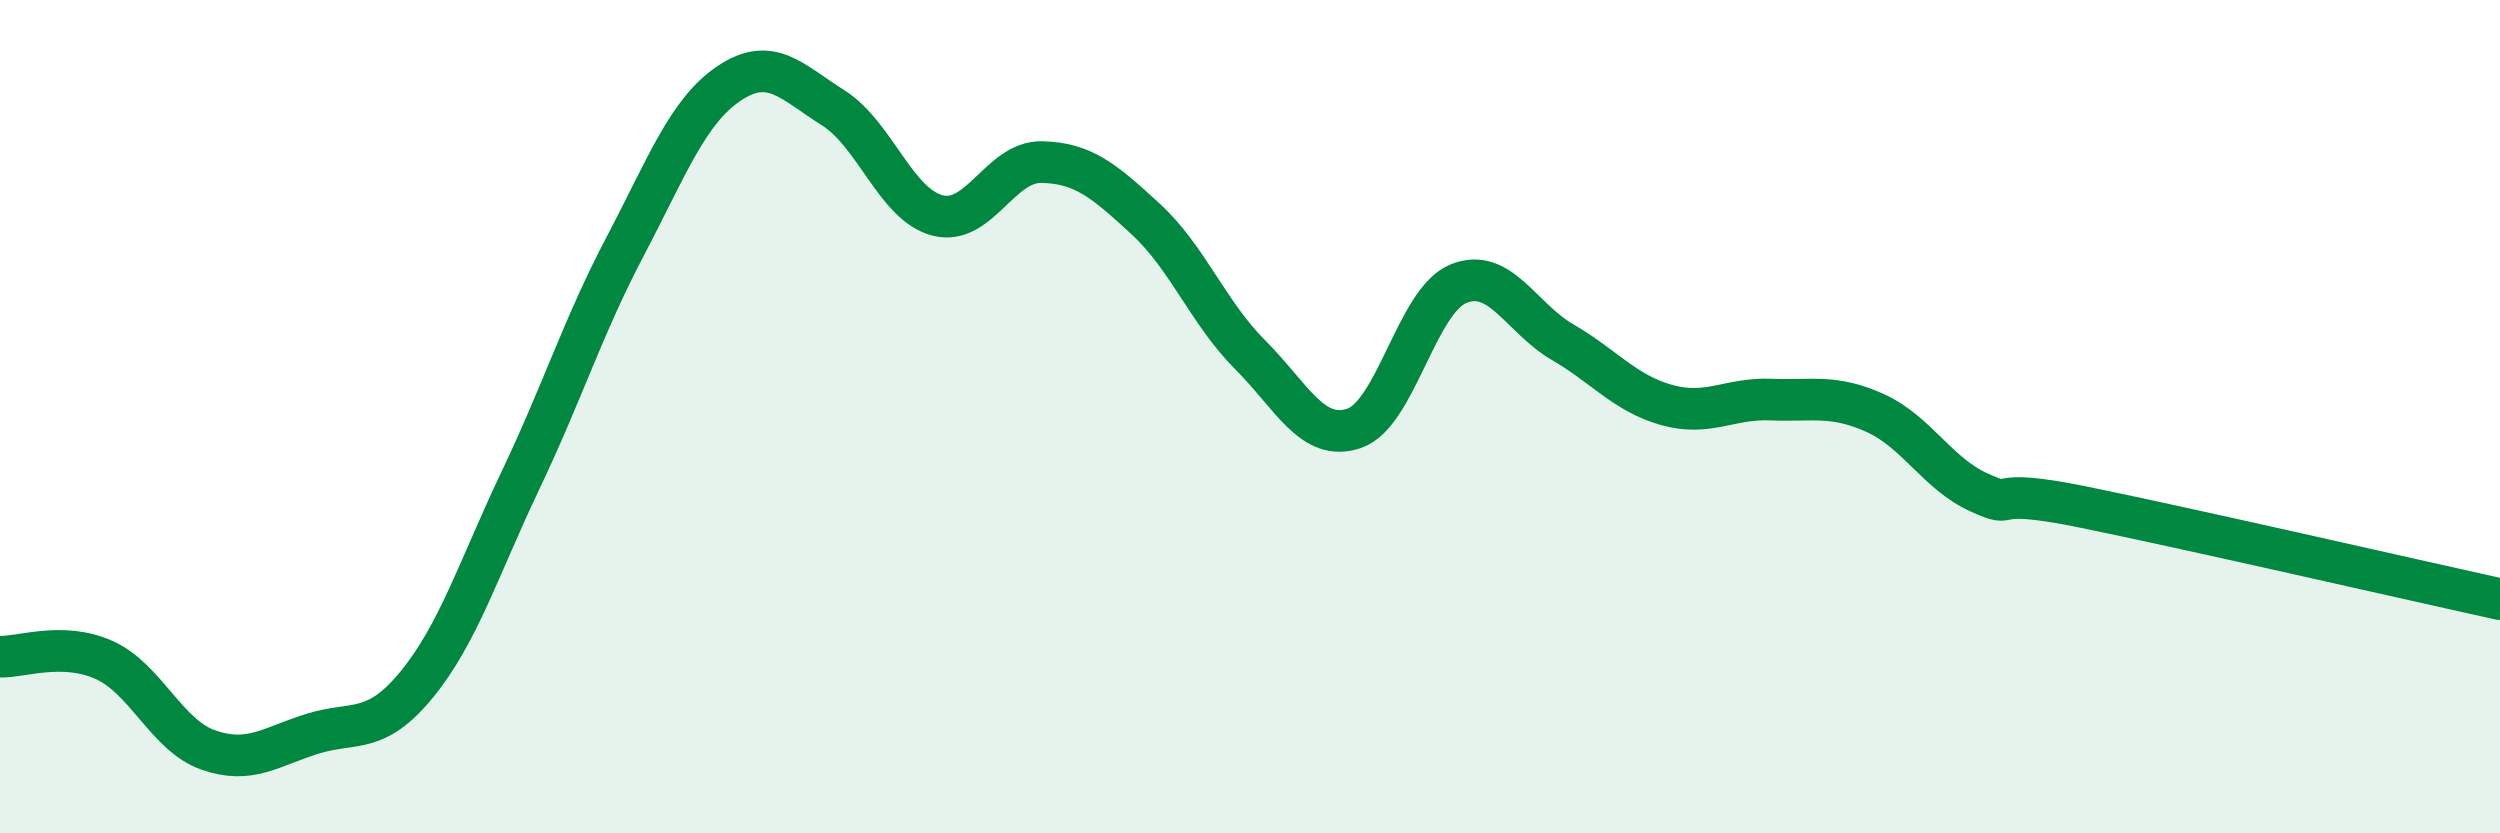
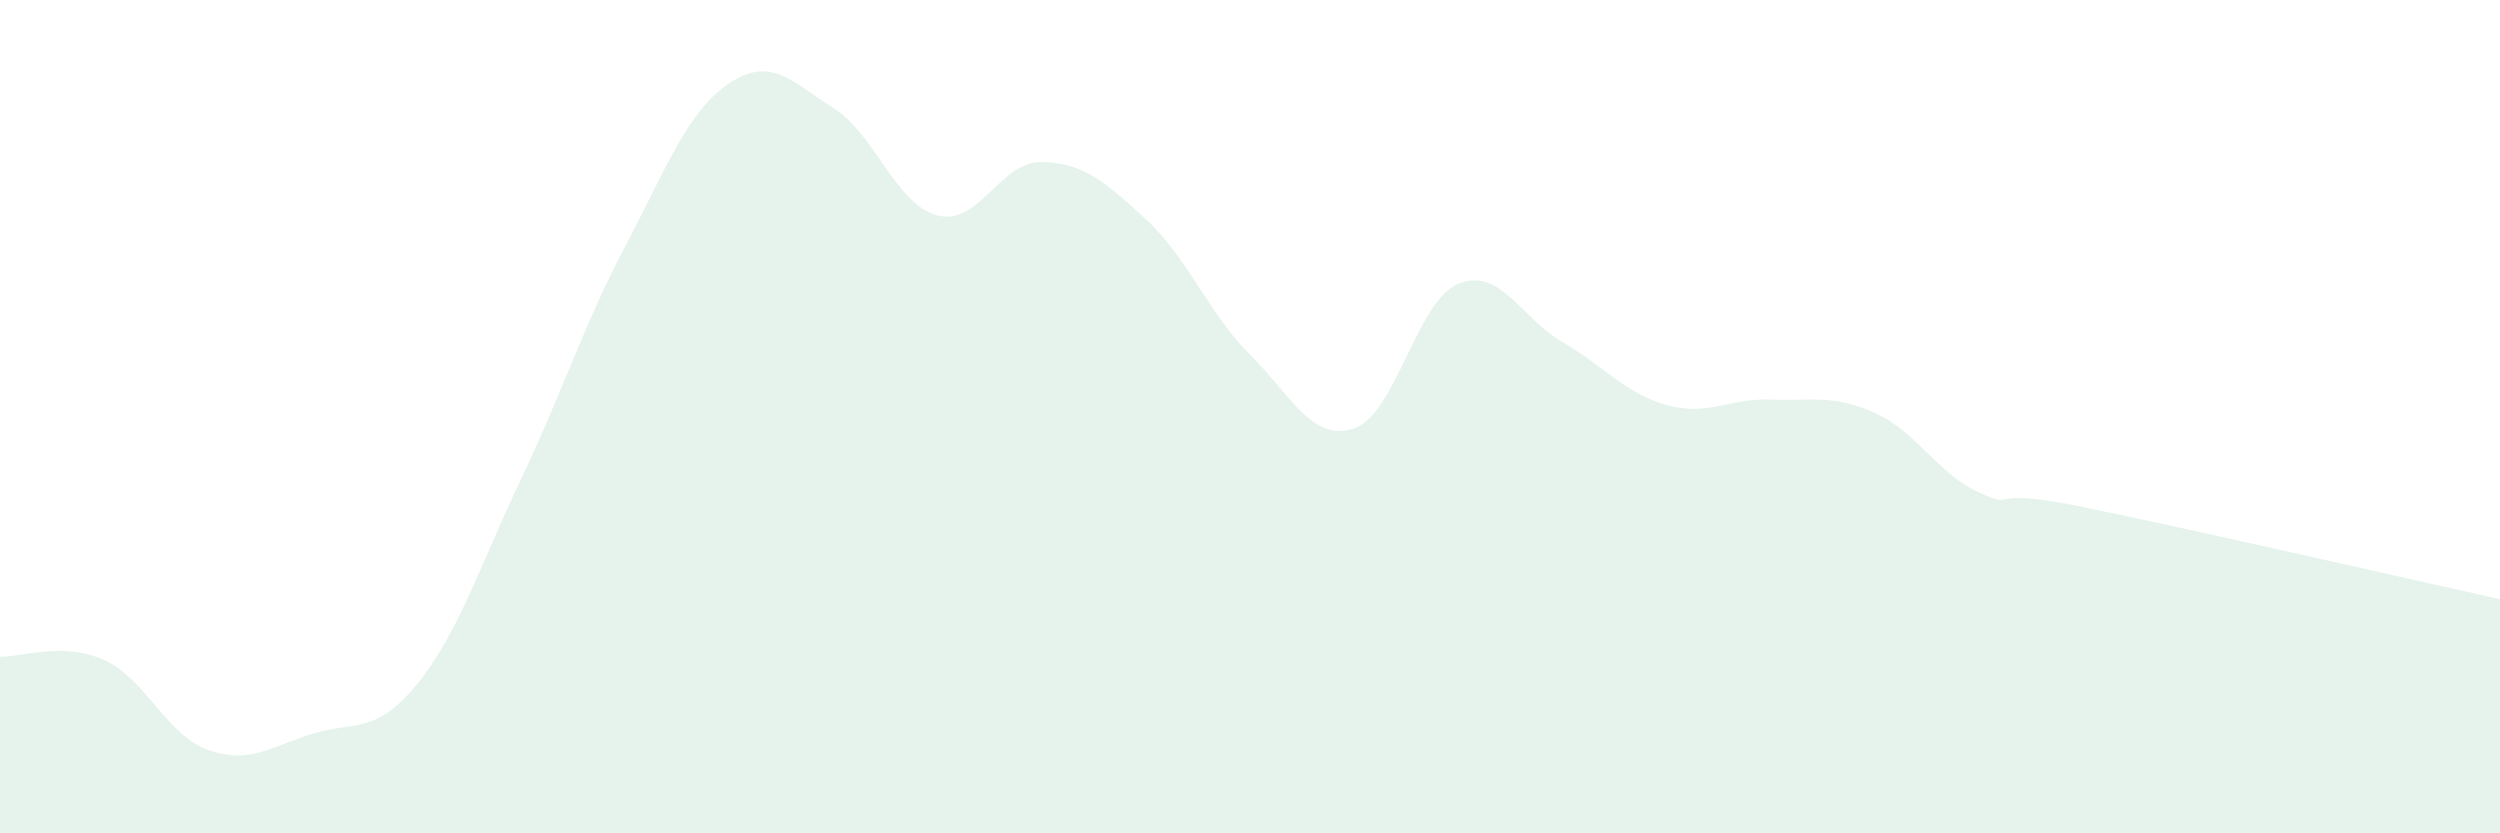
<svg xmlns="http://www.w3.org/2000/svg" width="60" height="20" viewBox="0 0 60 20">
  <path d="M 0,15.76 C 0.5,15.78 1.5,15.39 2.5,15.84 C 3.5,16.29 4,17.65 5,18 C 6,18.35 6.5,17.92 7.5,17.61 C 8.5,17.3 9,17.65 10,16.43 C 11,15.21 11.5,13.61 12.5,11.51 C 13.5,9.41 14,7.82 15,5.92 C 16,4.02 16.5,2.67 17.5,2 C 18.5,1.33 19,1.96 20,2.59 C 21,3.22 21.5,4.91 22.5,5.17 C 23.5,5.43 24,3.87 25,3.89 C 26,3.91 26.5,4.34 27.5,5.26 C 28.5,6.18 29,7.51 30,8.51 C 31,9.51 31.5,10.62 32.5,10.28 C 33.5,9.94 34,7.22 35,6.81 C 36,6.4 36.5,7.63 37.5,8.21 C 38.5,8.79 39,9.44 40,9.72 C 41,10 41.5,9.55 42.5,9.59 C 43.5,9.63 44,9.46 45,9.91 C 46,10.36 46.5,11.37 47.5,11.82 C 48.5,12.27 47.5,11.66 50,12.17 C 52.5,12.68 58,13.94 60,14.38L60 20L0 20Z" fill="#008740" opacity="0.1" stroke-linecap="round" stroke-linejoin="round" />
-   <path d="M 0,15.76 C 0.5,15.78 1.5,15.39 2.5,15.84 C 3.5,16.29 4,17.65 5,18 C 6,18.35 6.5,17.92 7.5,17.61 C 8.5,17.3 9,17.65 10,16.43 C 11,15.21 11.5,13.61 12.5,11.51 C 13.5,9.41 14,7.82 15,5.92 C 16,4.02 16.5,2.67 17.5,2 C 18.5,1.33 19,1.96 20,2.59 C 21,3.22 21.5,4.91 22.5,5.17 C 23.5,5.43 24,3.87 25,3.89 C 26,3.91 26.5,4.34 27.5,5.26 C 28.5,6.18 29,7.51 30,8.51 C 31,9.51 31.5,10.62 32.5,10.28 C 33.5,9.94 34,7.22 35,6.81 C 36,6.4 36.5,7.63 37.5,8.21 C 38.5,8.79 39,9.44 40,9.72 C 41,10 41.5,9.55 42.5,9.59 C 43.5,9.63 44,9.46 45,9.91 C 46,10.36 46.5,11.37 47.5,11.82 C 48.5,12.27 47.5,11.66 50,12.17 C 52.5,12.68 58,13.94 60,14.38" stroke="#008740" stroke-width="1" fill="none" stroke-linecap="round" stroke-linejoin="round" />
</svg>